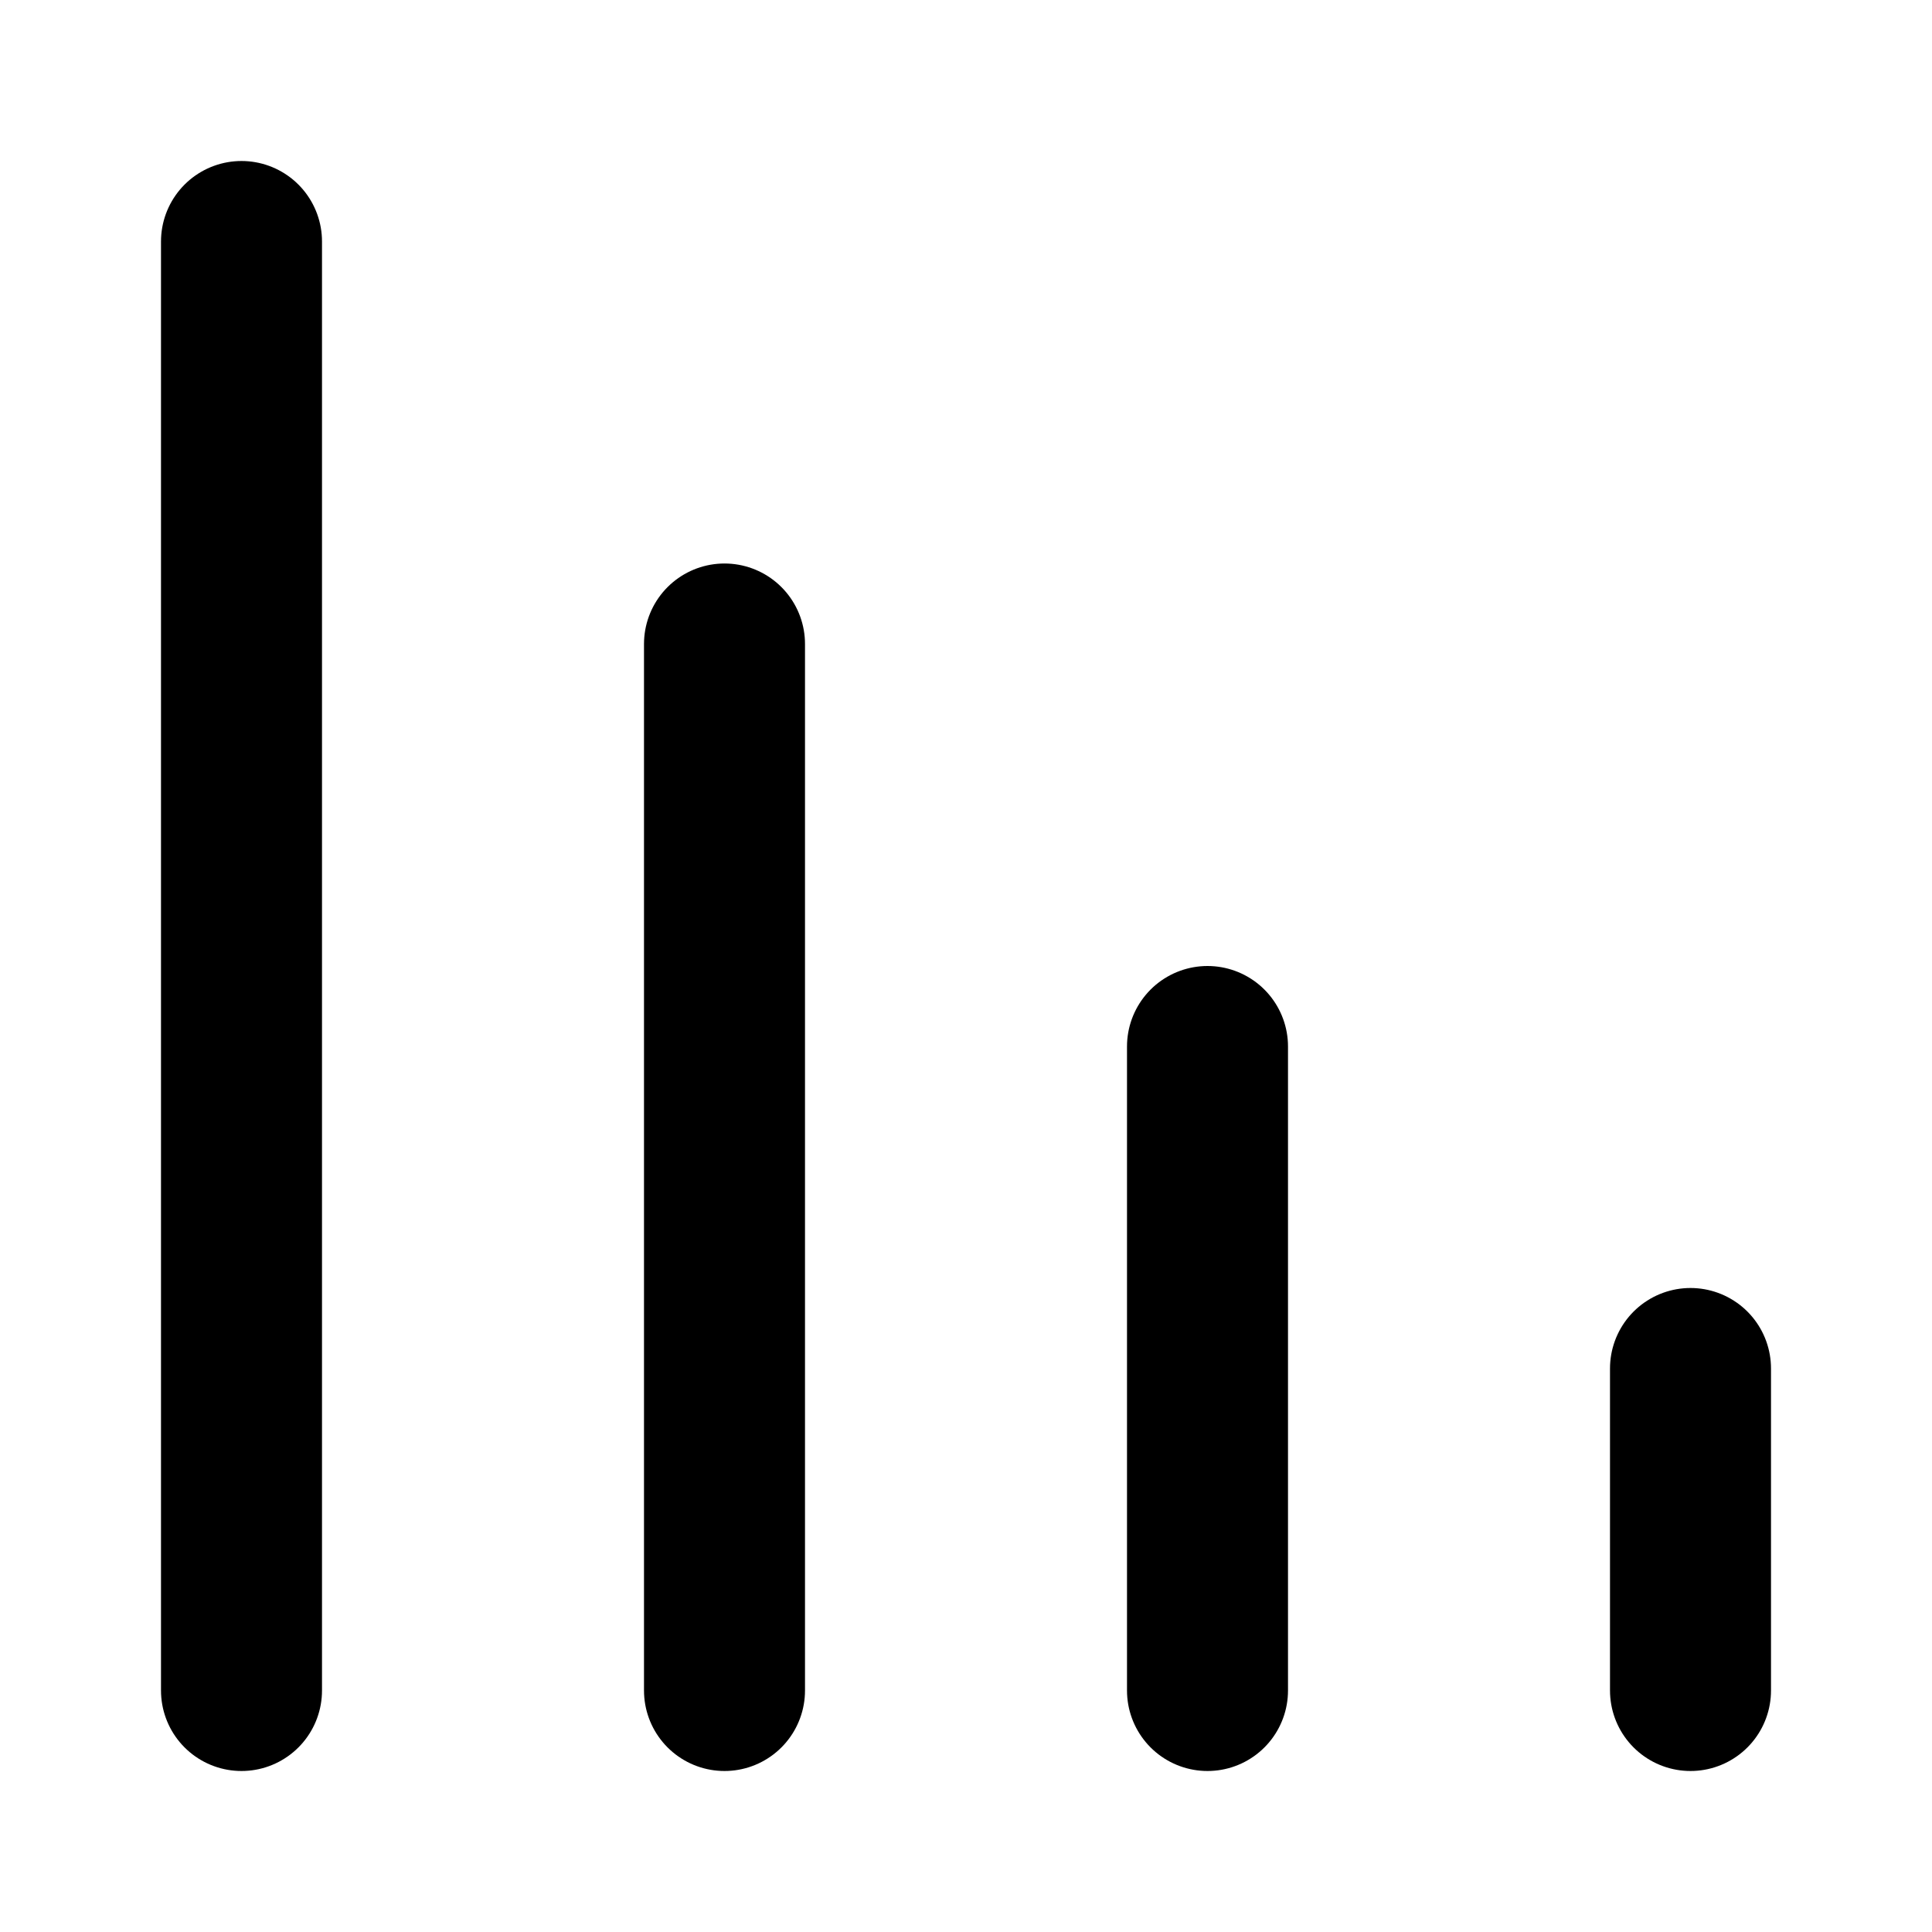
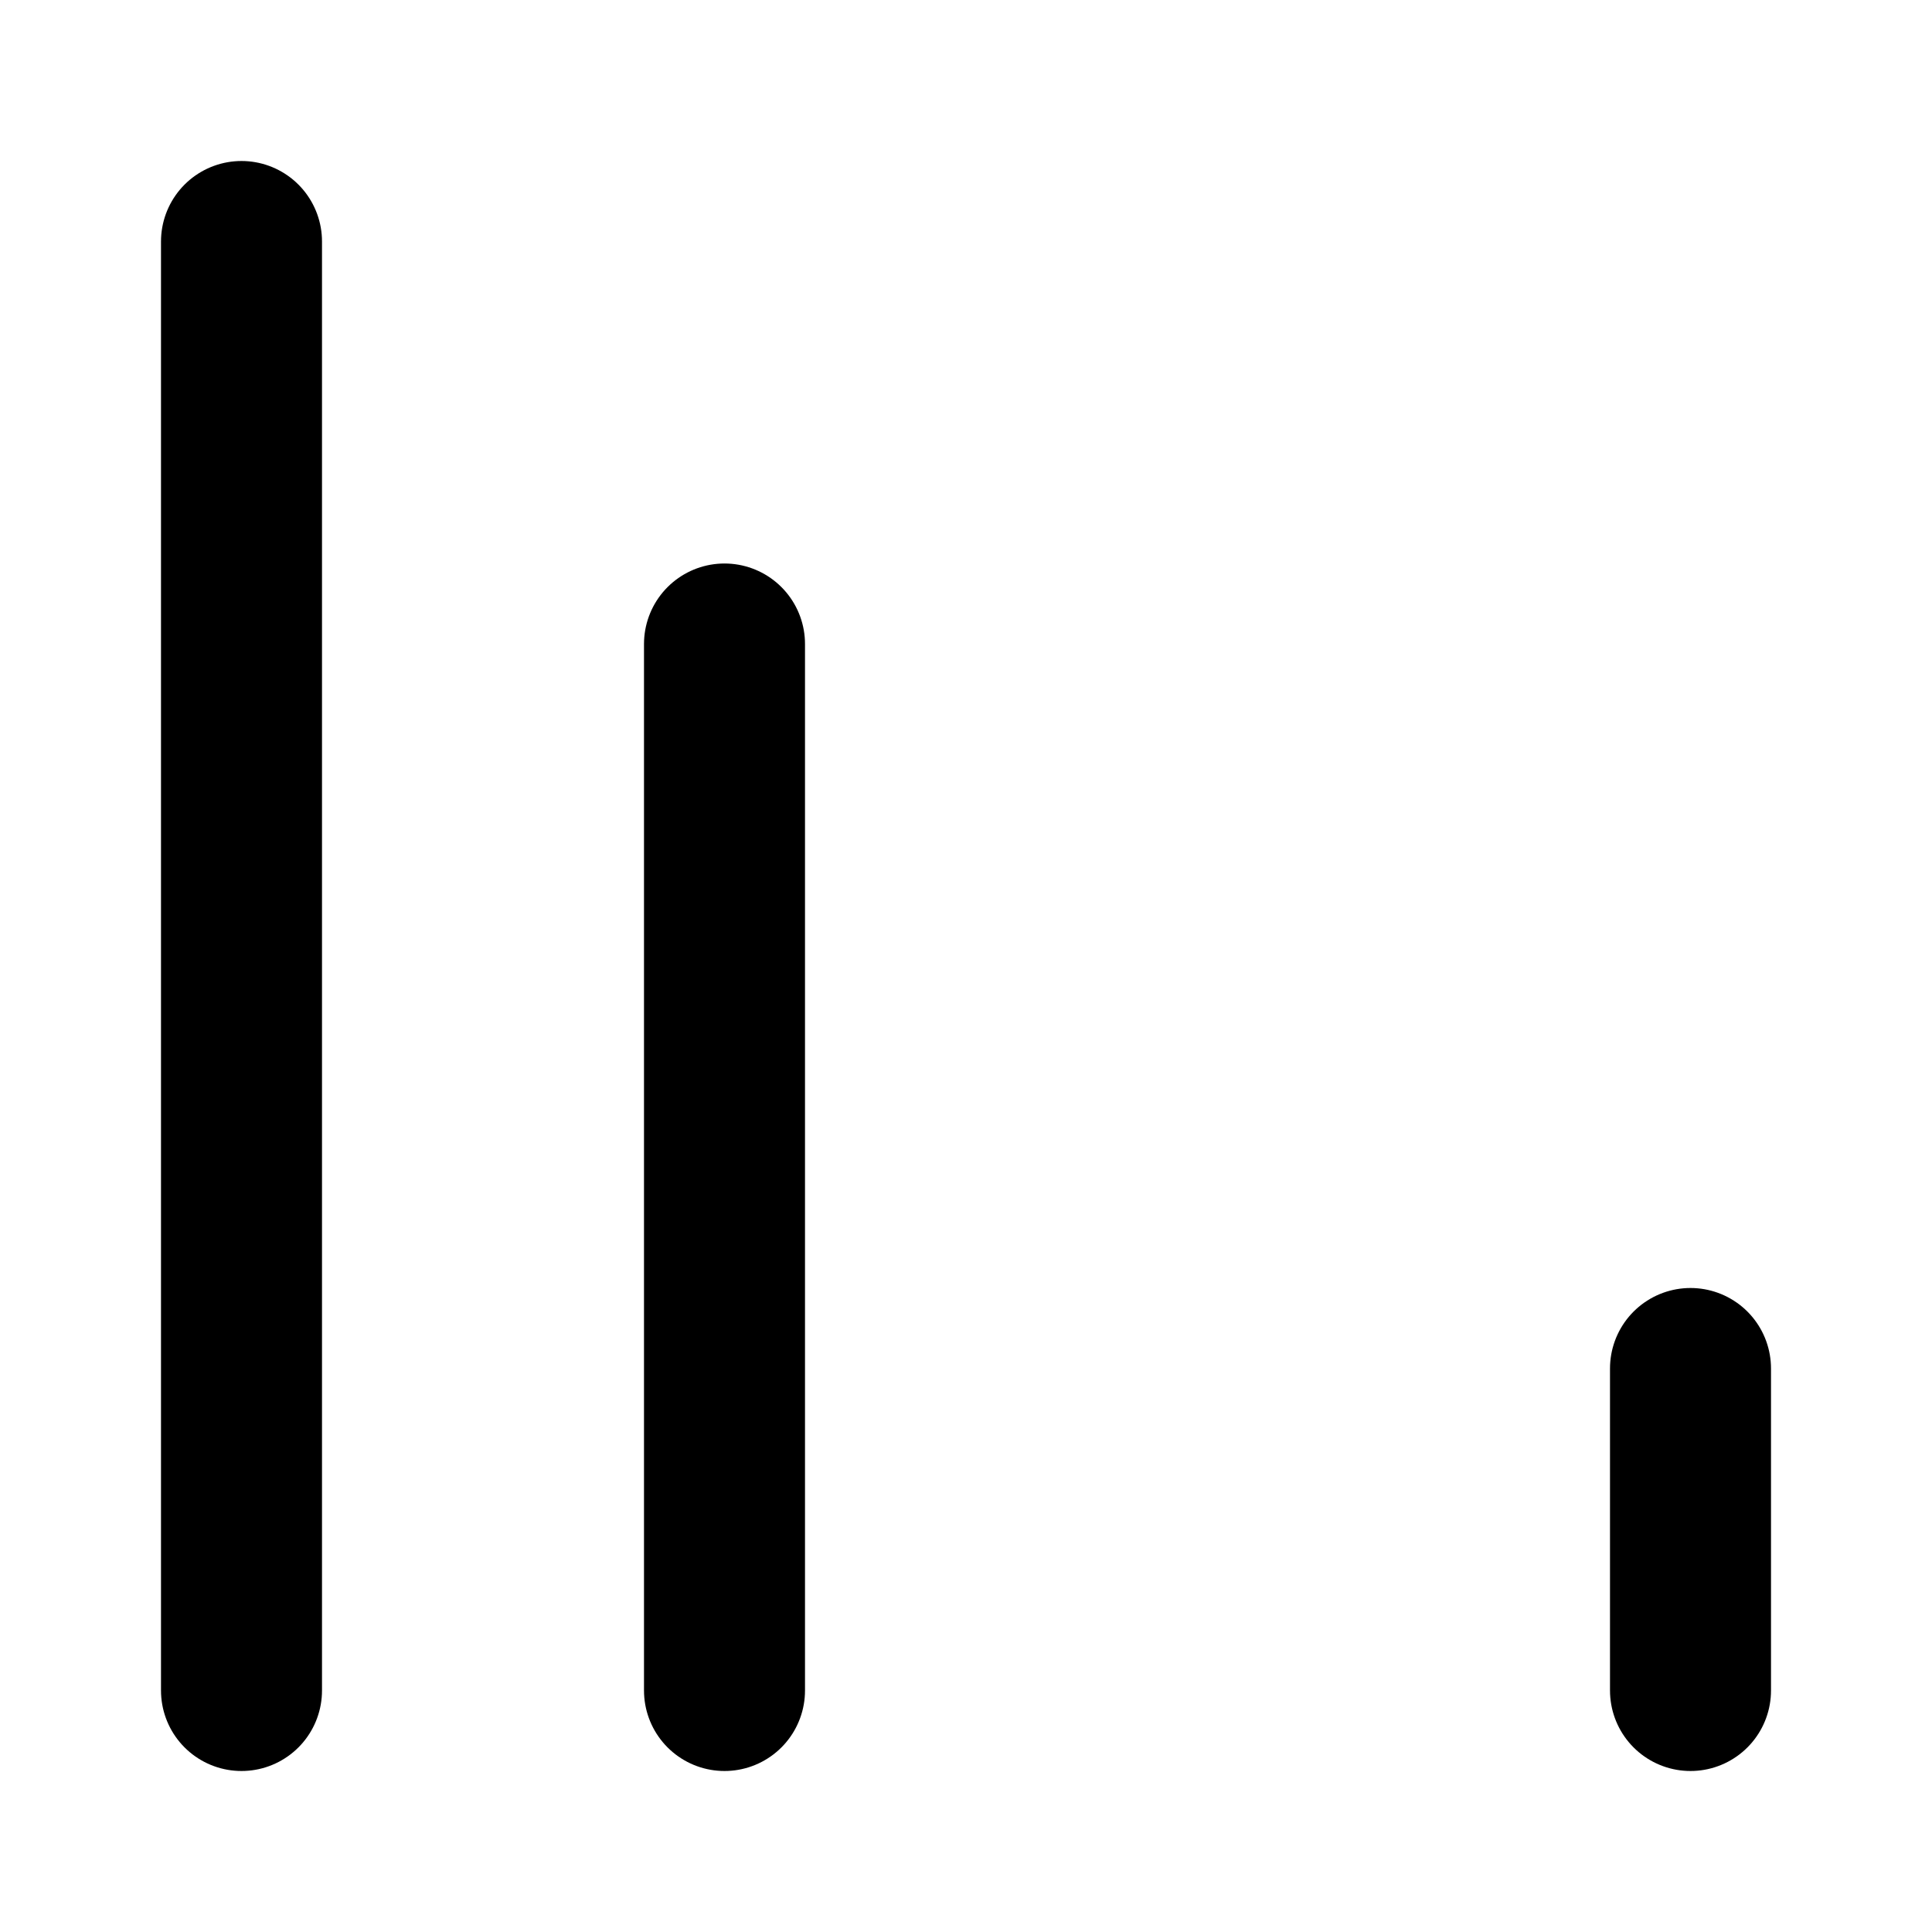
<svg xmlns="http://www.w3.org/2000/svg" fill="none" stroke="currentColor" stroke-width="2" viewBox="0 0 24 24">
-   <path d="M9 8V21M21 17V21M3 3V21M15 13V21" stroke-linecap="round" stroke-linejoin="round" />
+   <path d="M9 8V21M21 17V21M3 3V21V21" stroke-linecap="round" stroke-linejoin="round" />
</svg>